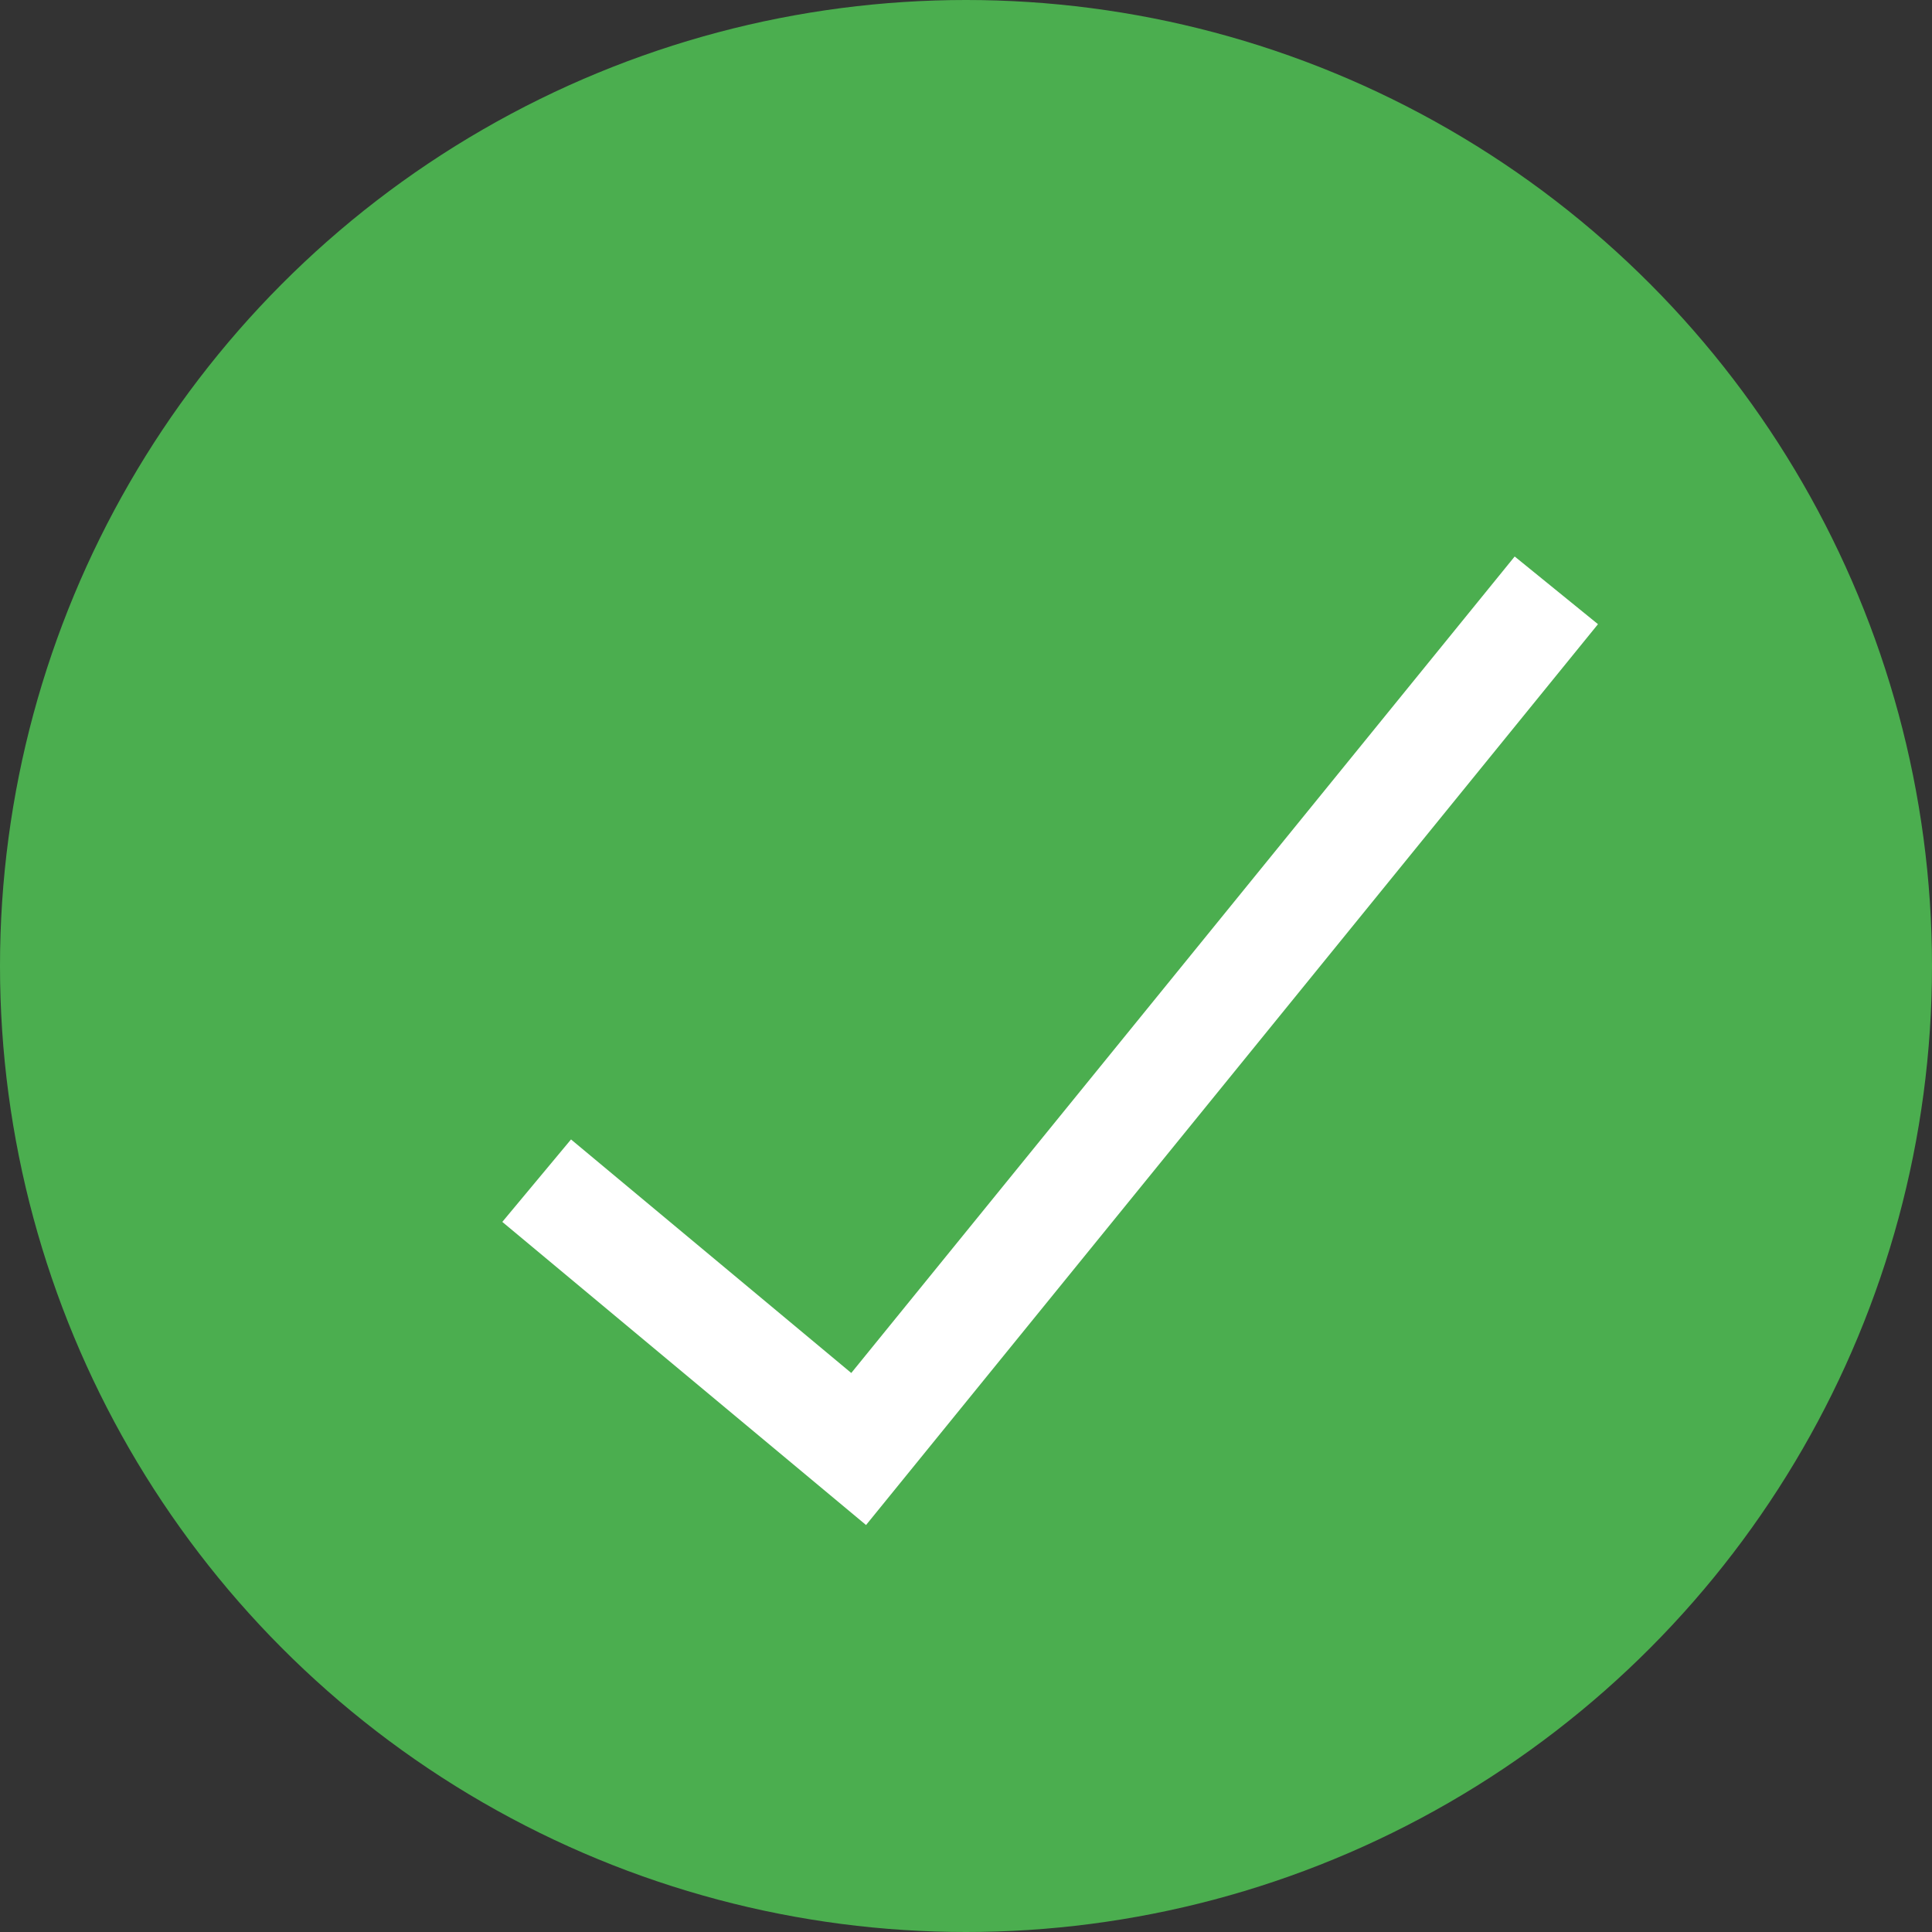
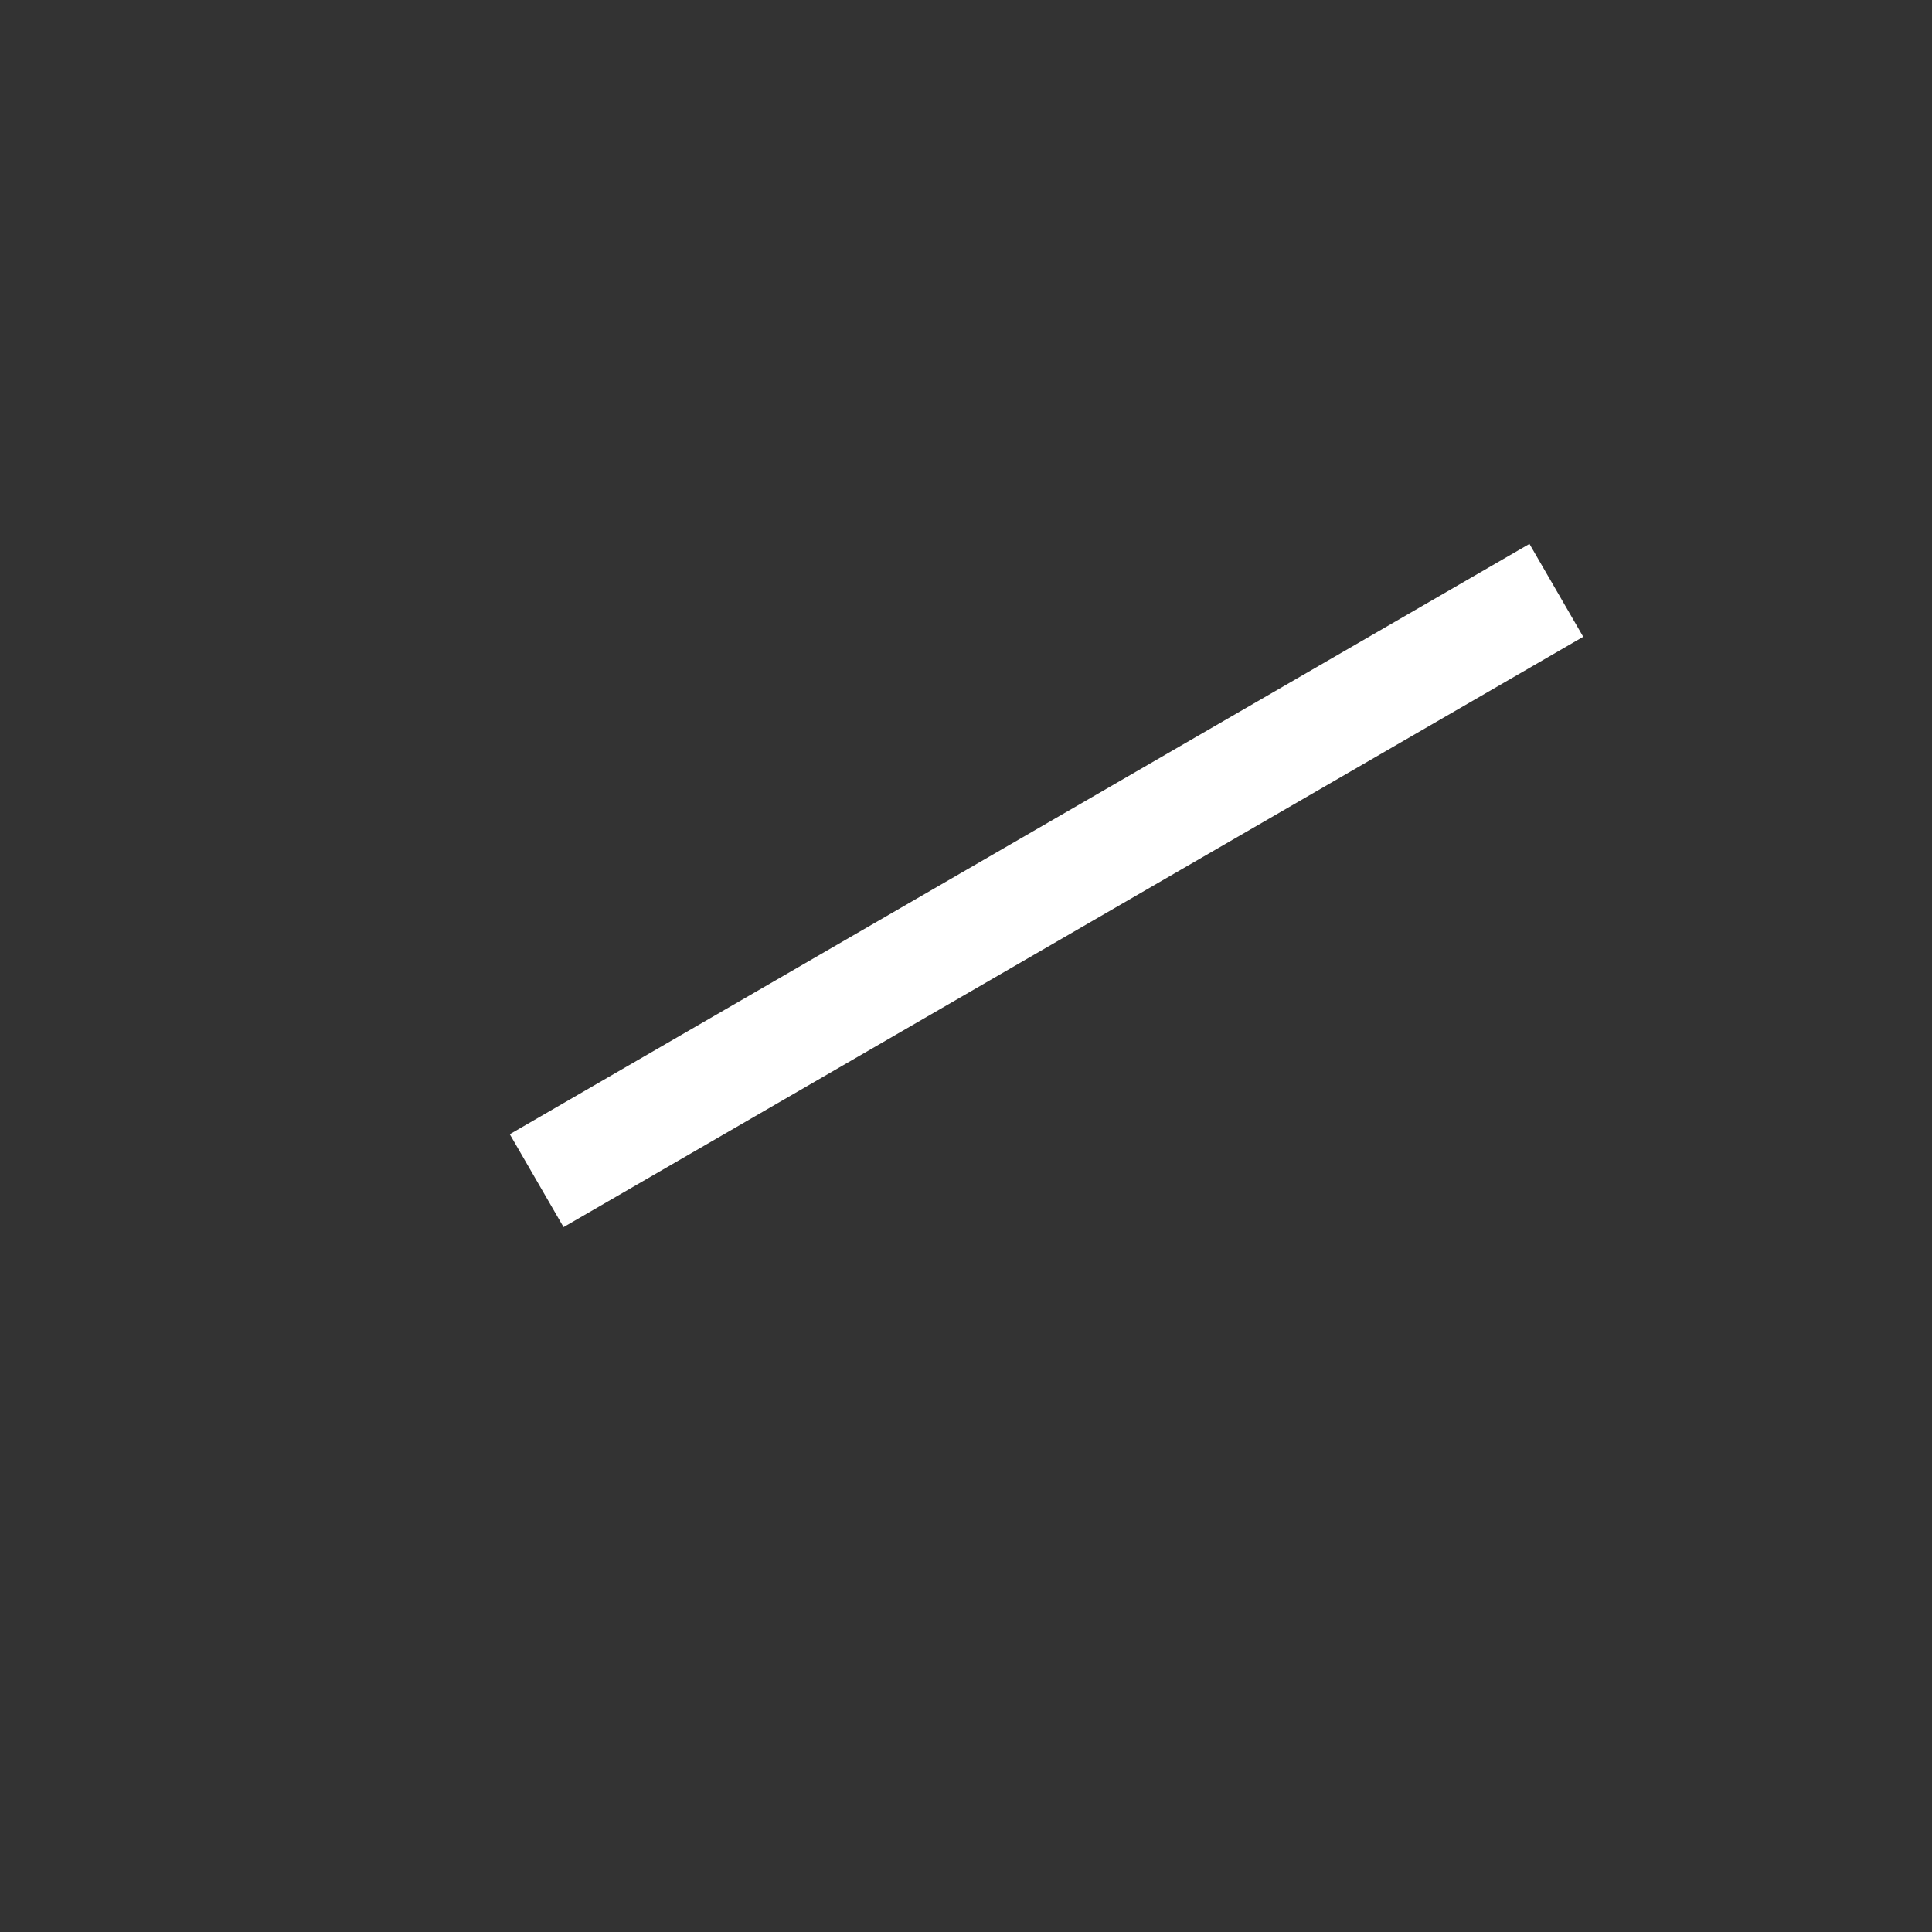
<svg xmlns="http://www.w3.org/2000/svg" width="18" height="18" viewBox="0 0 18 18" fill="none">
  <rect x="0" y="0" width="18" height="18" fill="#333333" stroke="none" />
-   <circle cx="9" cy="9" r="9" fill="#4BAE4F" />
-   <path d="M5 11L8 13.5L14.5 5.5" stroke="white" />
+   <path d="M5 11L14.5 5.5" stroke="white" />
</svg>